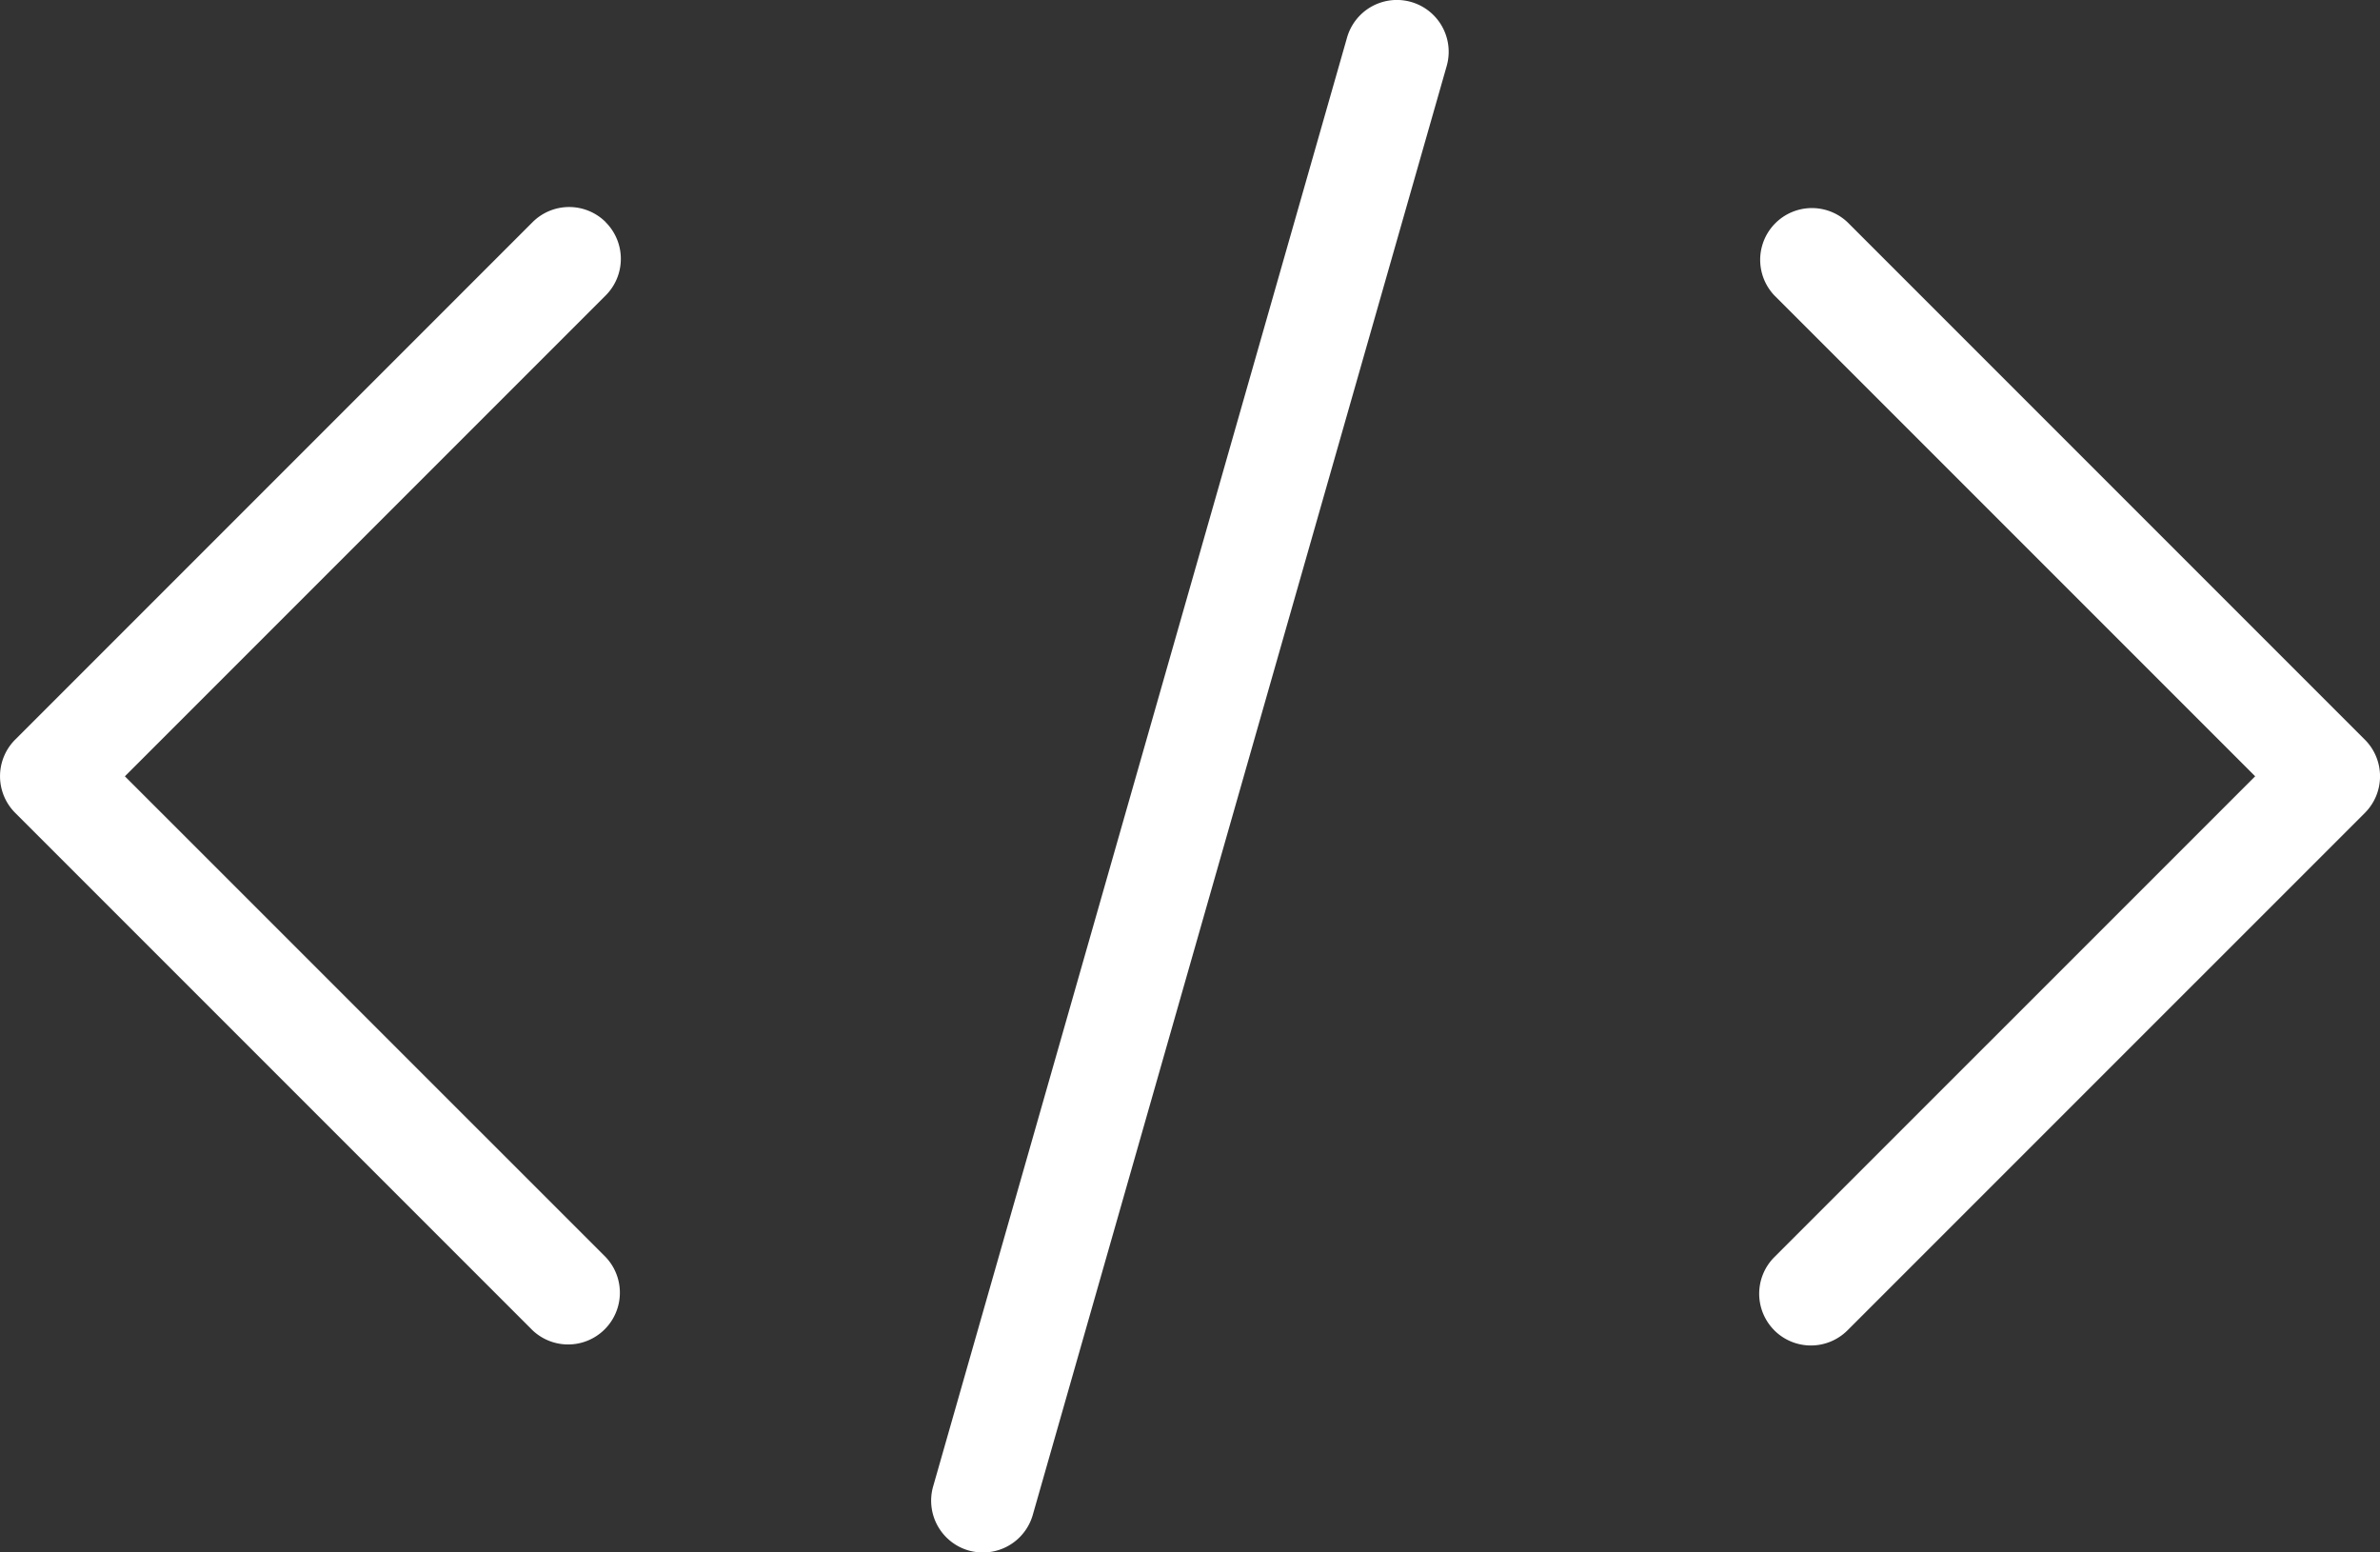
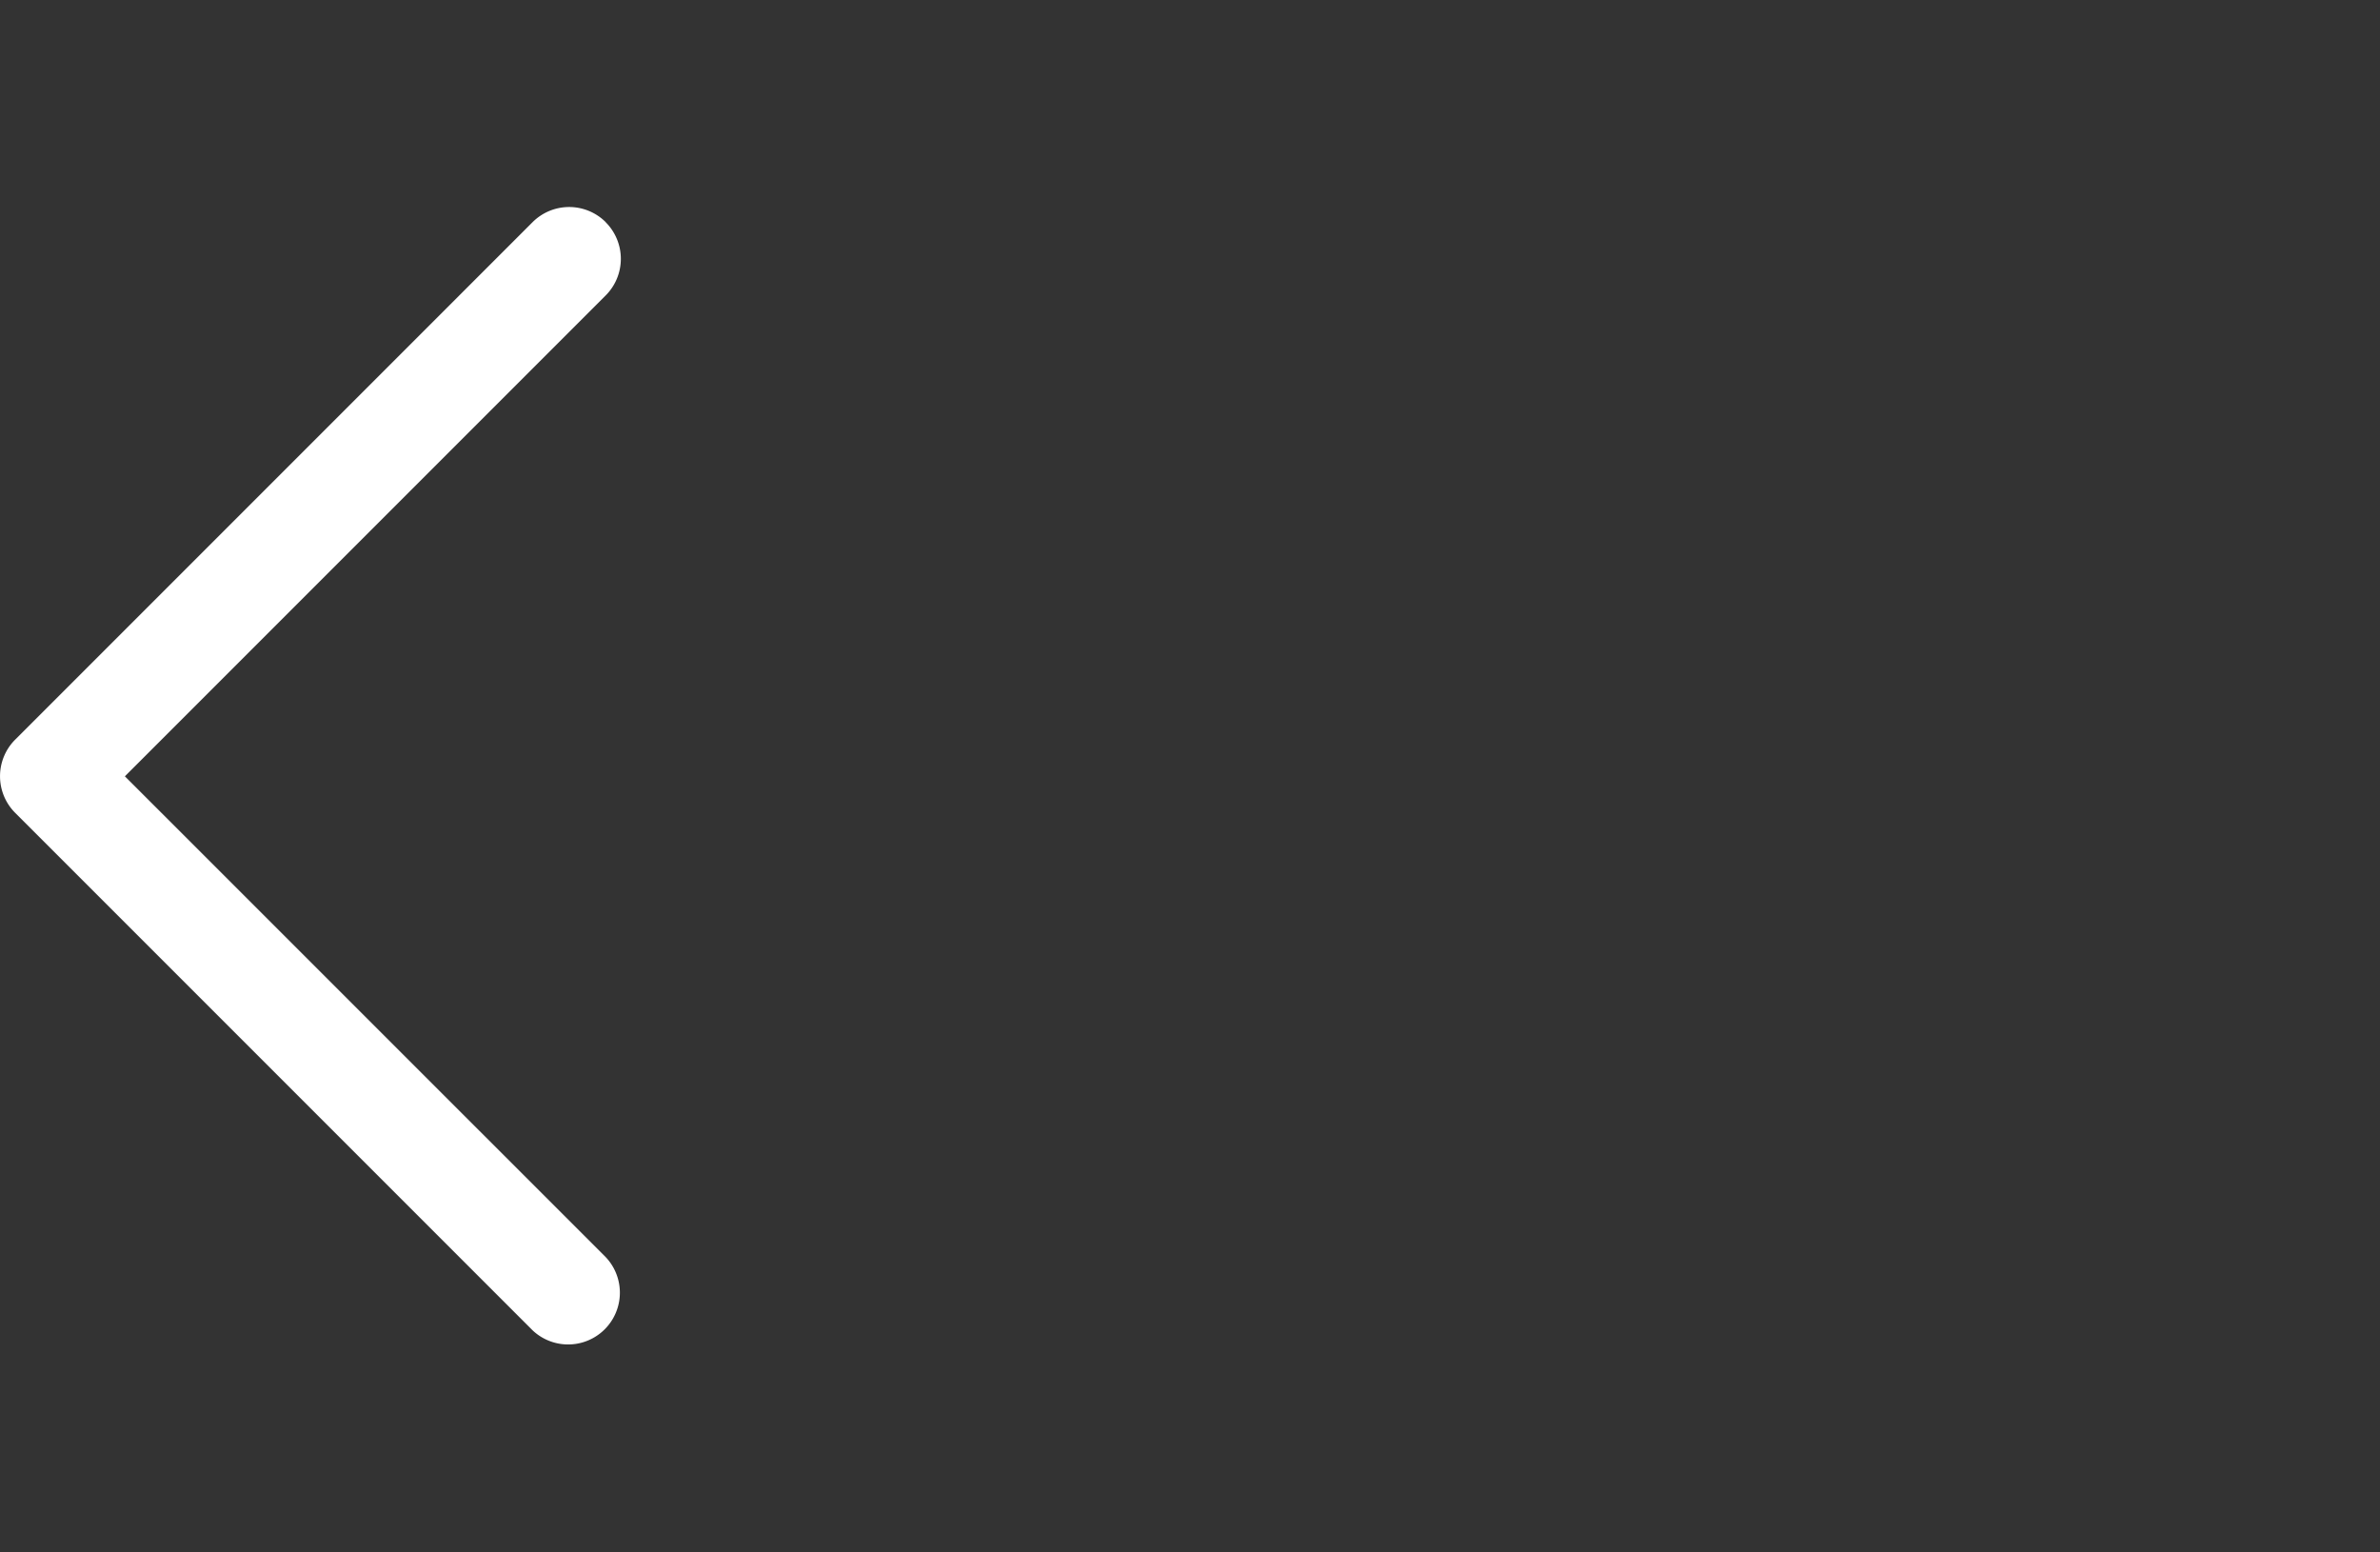
<svg xmlns="http://www.w3.org/2000/svg" width="78.818" height="51.405" viewBox="0 0 78.818 51.405">
  <rect x="0" y="0" width="78.818" height="51.405" fill="#333333" stroke="none" />
  <g id="noun-code-4481211" transform="translate(-148.754 -148.745)">
    <path id="Path_99" data-name="Path 99" d="M168.814,184.251a1.715,1.715,0,0,0-2.423,0l-17.135,17.135a1.715,1.715,0,0,0,0,2.423l17.135,17.135a1.714,1.714,0,0,0,2.423-2.423L152.89,202.6l15.923-15.923h0a1.715,1.715,0,0,0,0-2.423Z" transform="translate(0 -28.15)" fill="#fff" />
-     <path id="Path_100" data-name="Path 100" d="M446.751,221.034a1.715,1.715,0,0,0,2.423,0L466.309,203.9a1.715,1.715,0,0,0,0-2.423l-17.135-17.135a1.714,1.714,0,0,0-2.423,2.423l15.924,15.923L446.751,218.61h0a1.715,1.715,0,0,0,0,2.423Z" transform="translate(-239.237 -28.239)" fill="#fff" />
-     <path id="Path_101" data-name="Path 101" d="M307.958,200.15a1.716,1.716,0,0,0,1.645-1.243l13.708-47.977a1.714,1.714,0,0,0-3.3-.941l-13.708,47.977a1.716,1.716,0,0,0,1.178,2.119,1.773,1.773,0,0,0,.474.065Z" transform="translate(-126.647 0)" fill="#fff" />
  </g>
</svg>